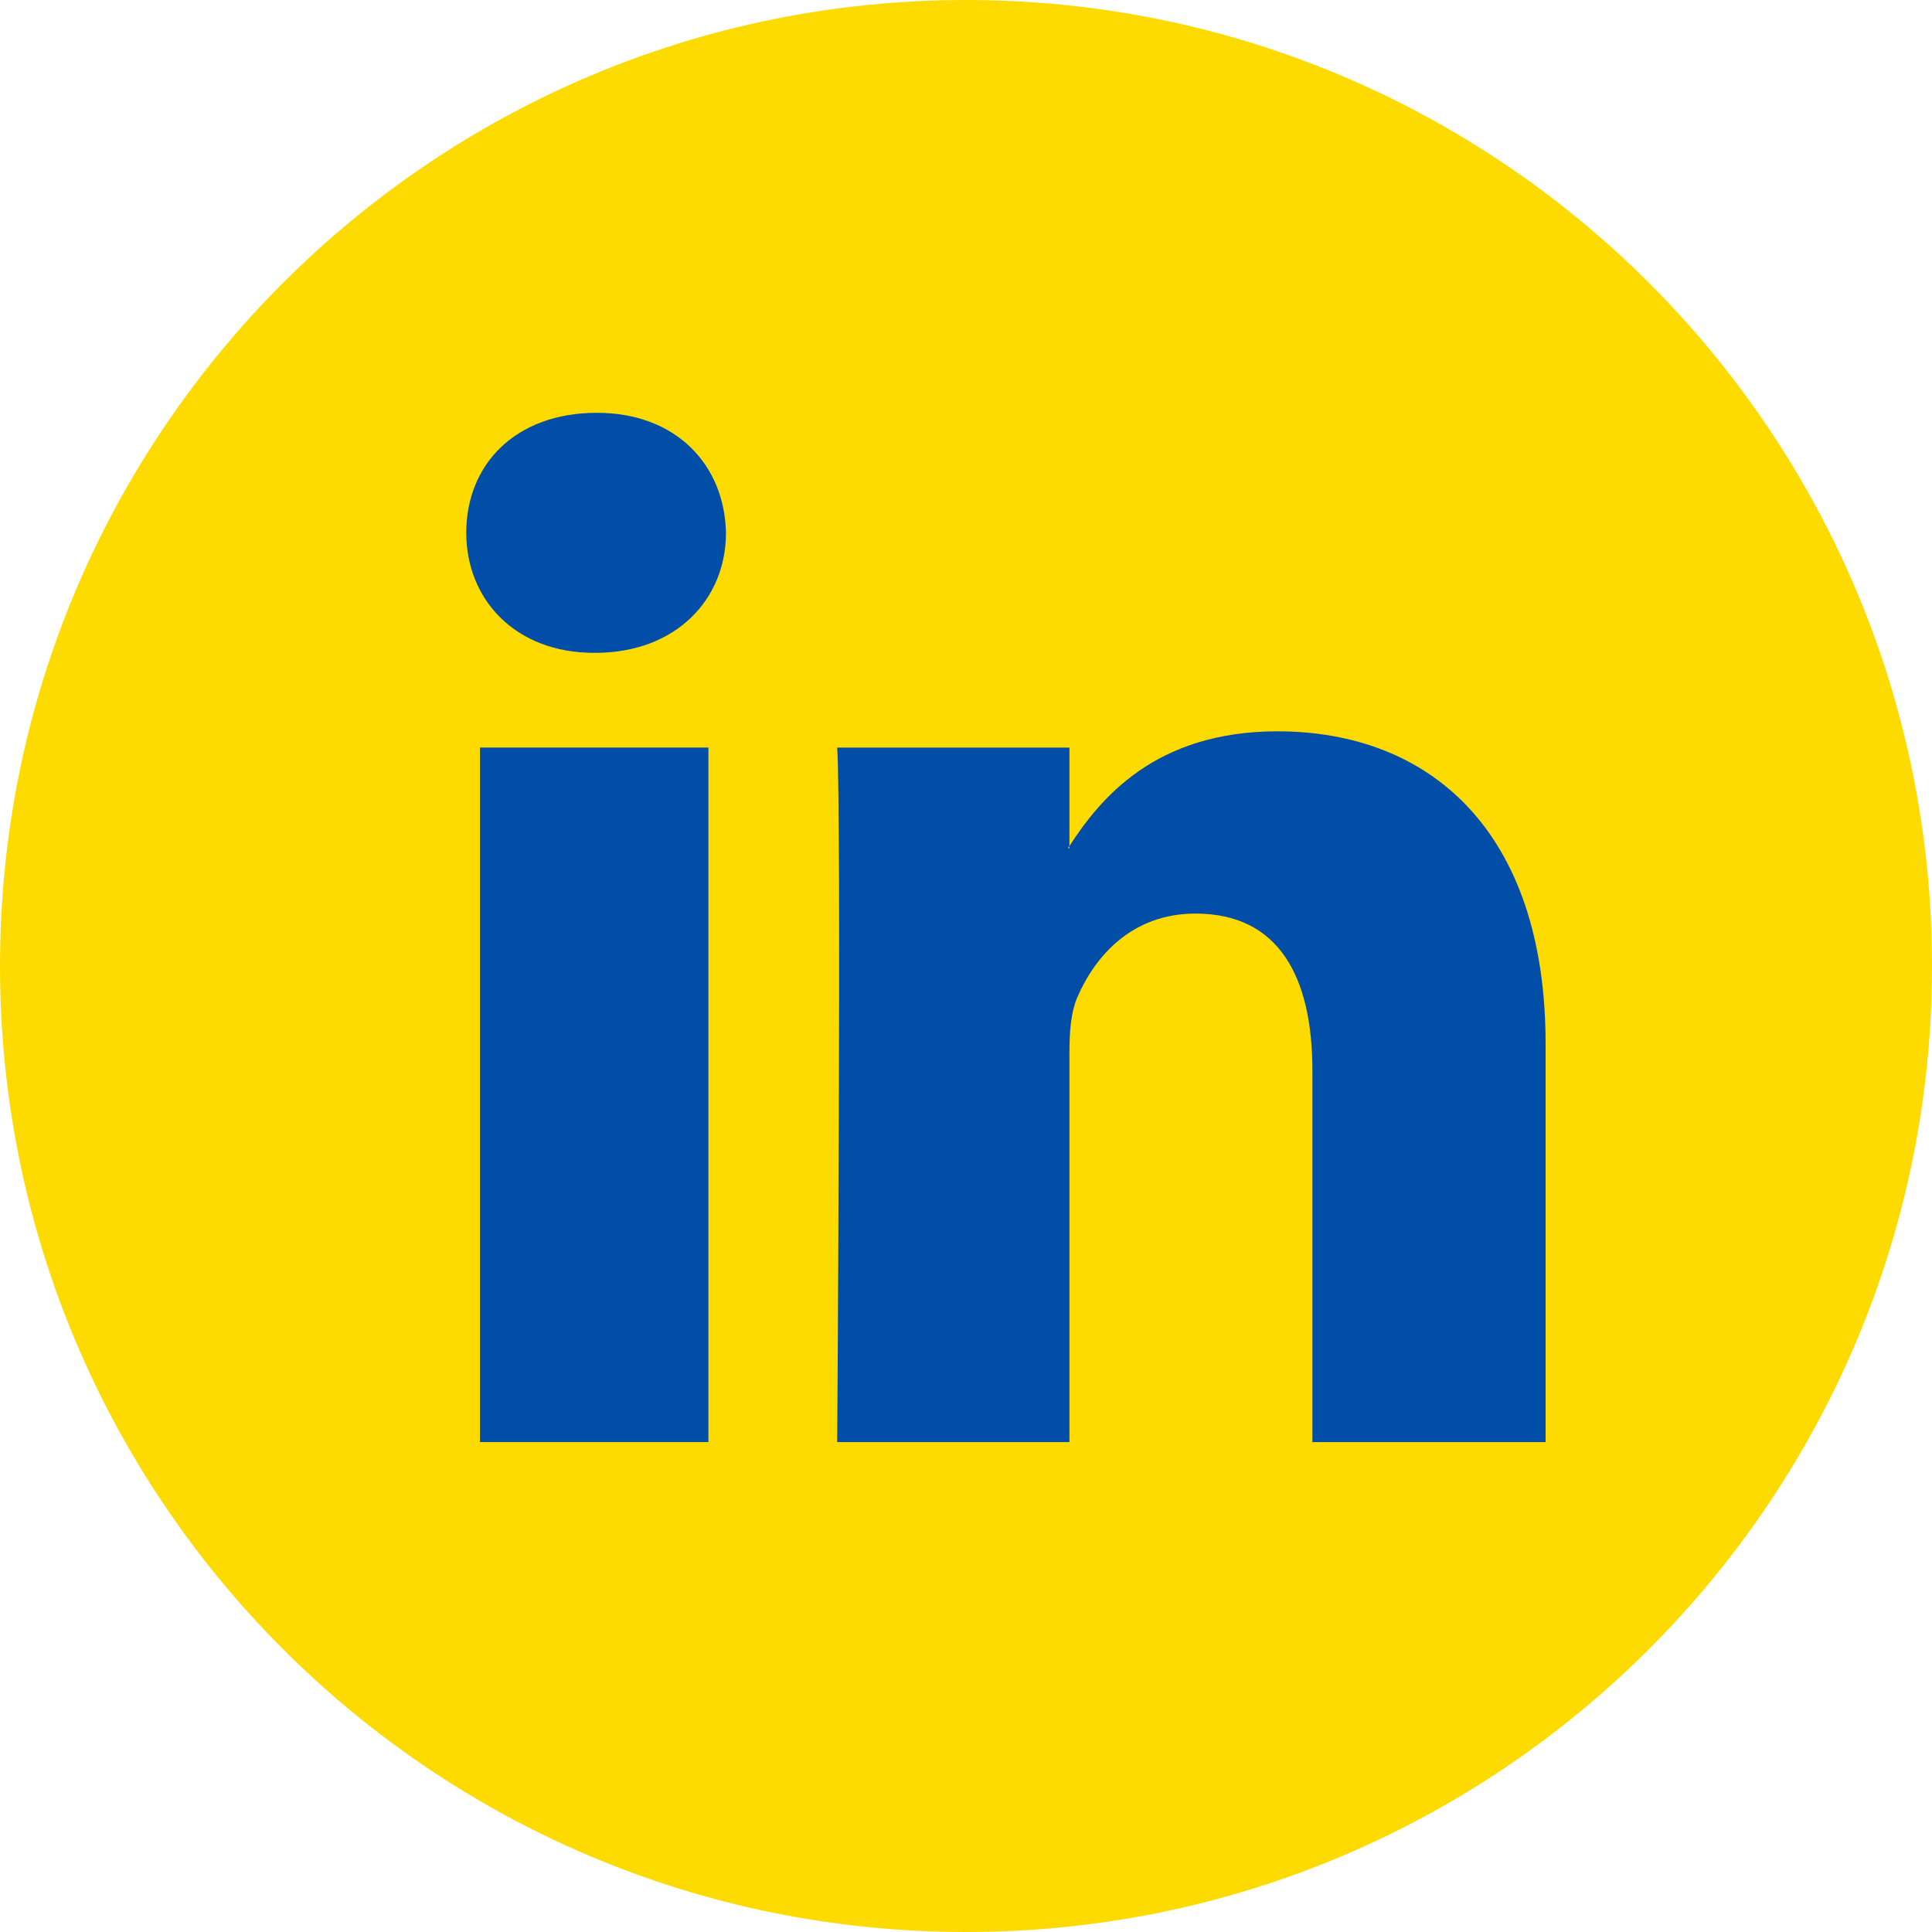
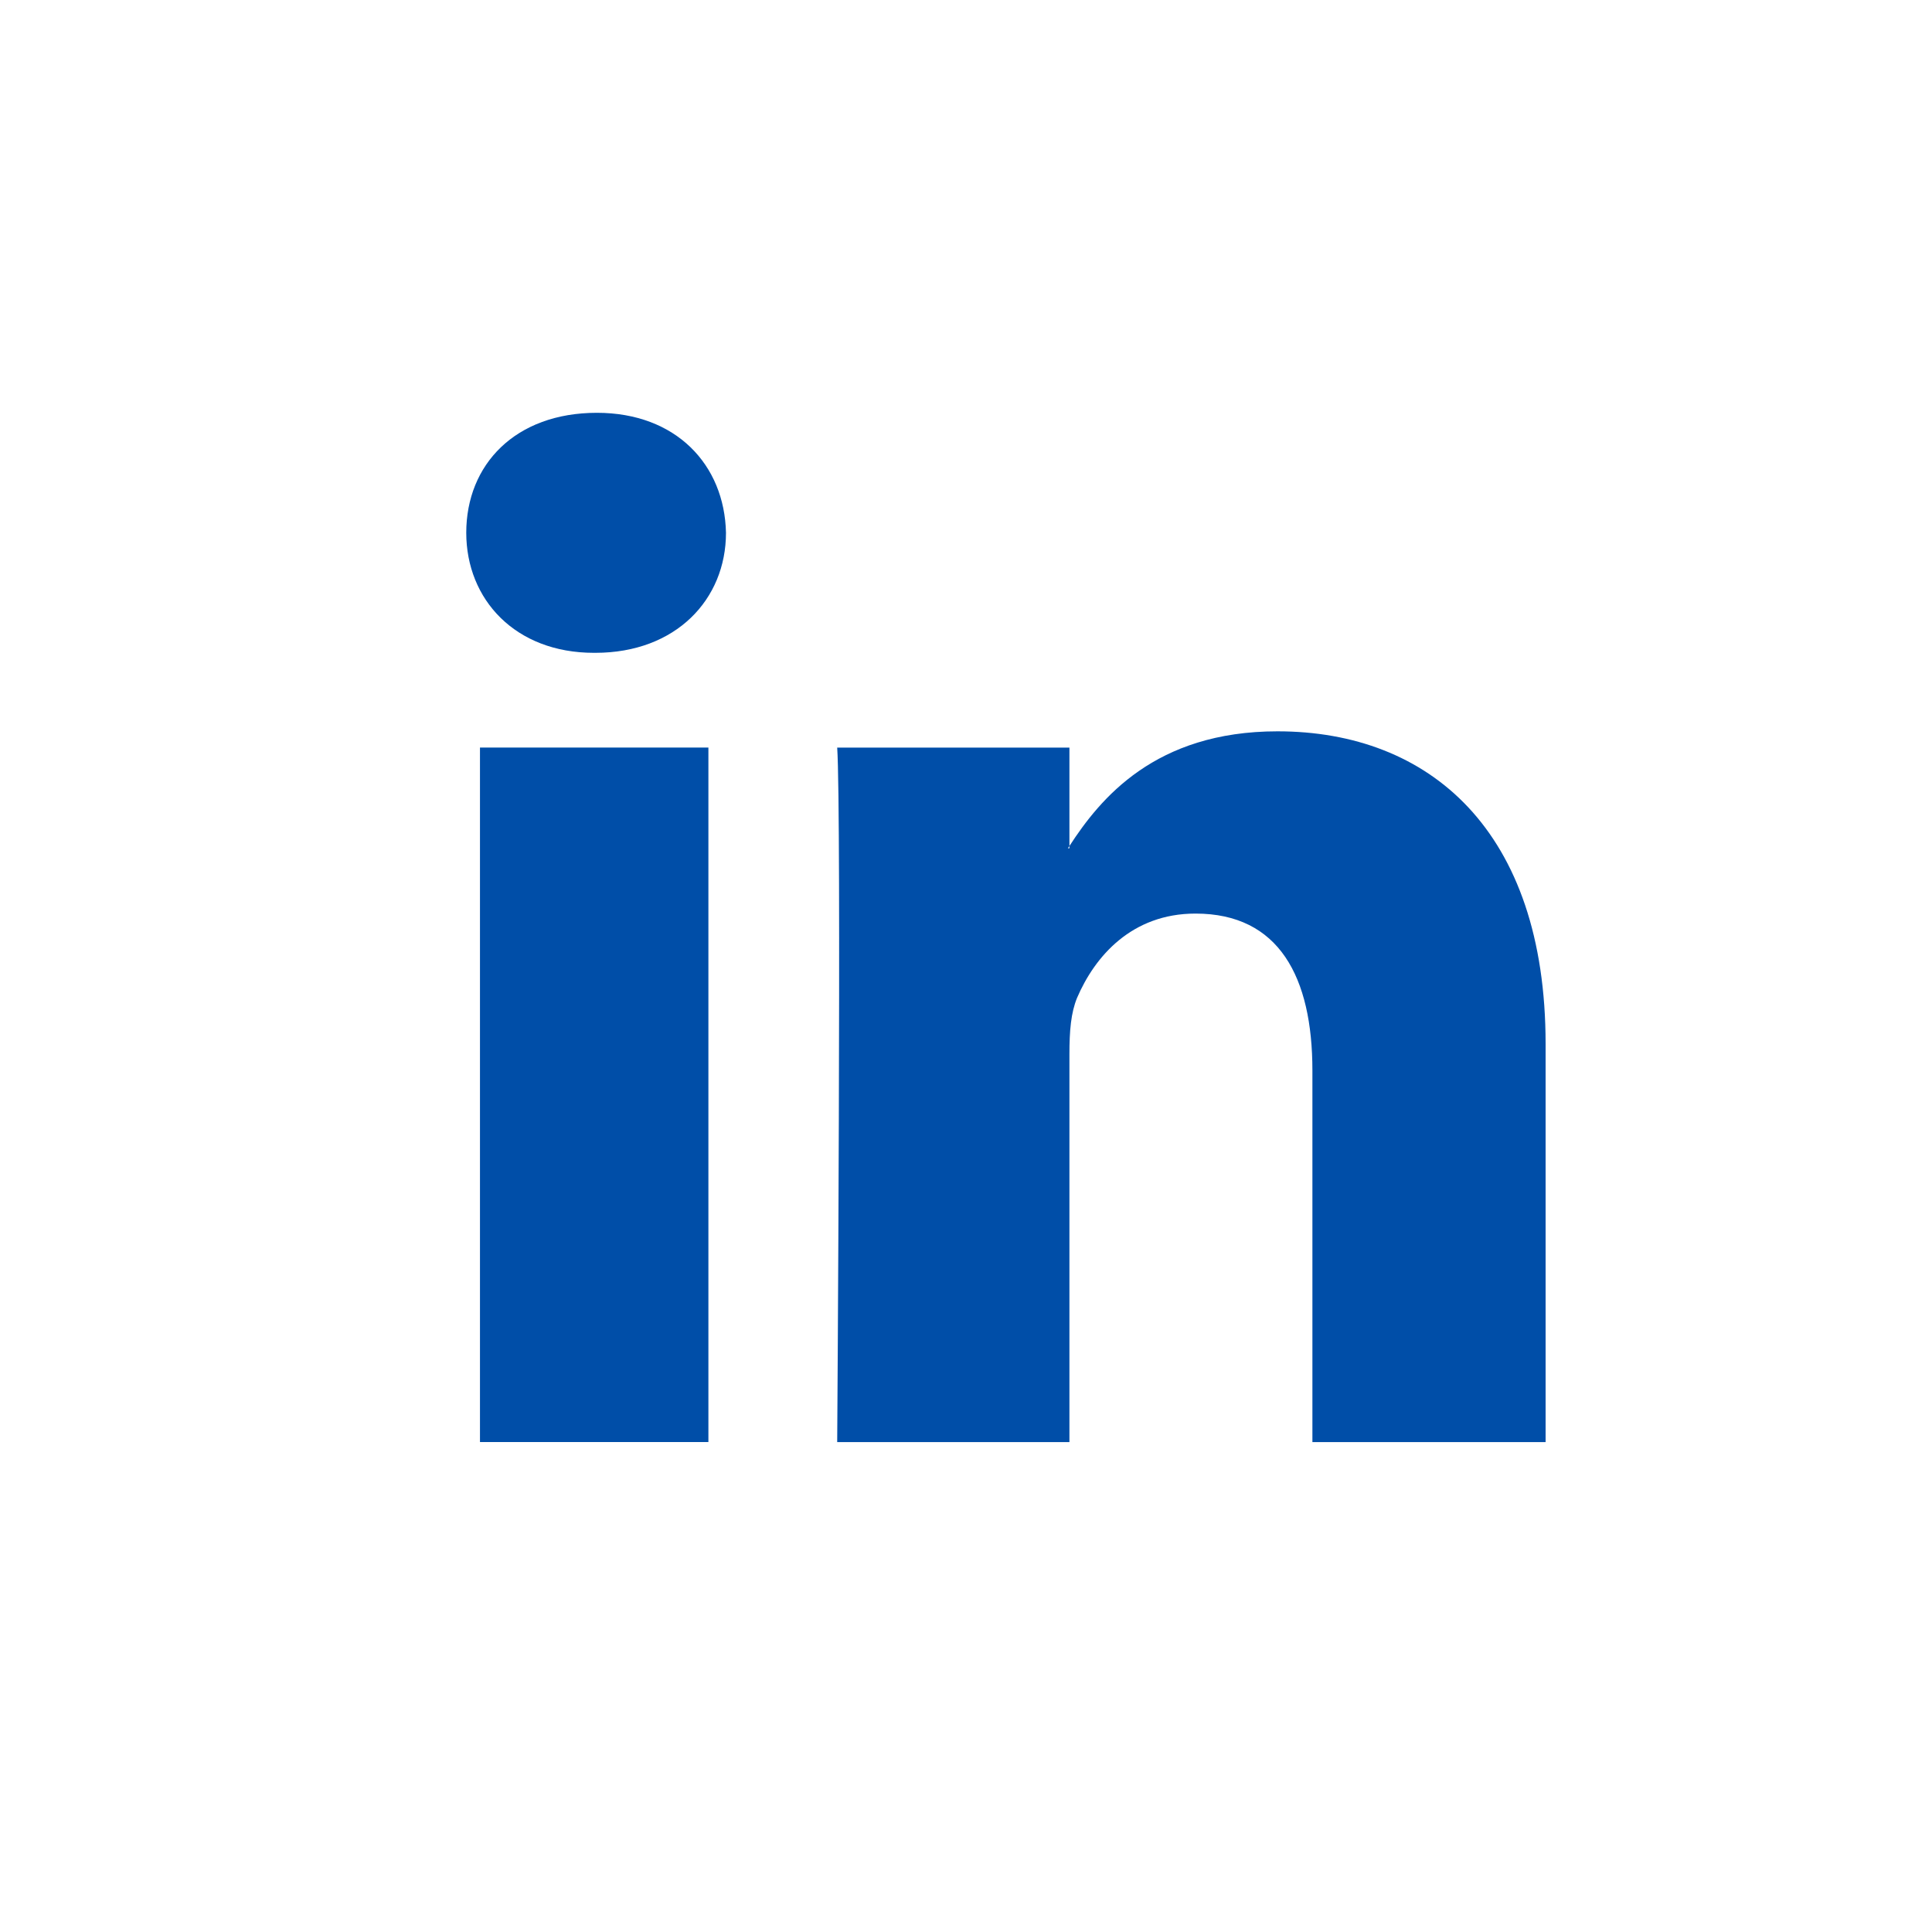
<svg xmlns="http://www.w3.org/2000/svg" width="30" height="30" viewBox="0 0 30 30">
  <g>
    <g>
      <g>
-         <path fill="#fedb00" d="M15 30c8.284 0 15-6.716 15-15 0-8.284-6.716-15-15-15C6.716 0 0 6.716 0 15c0 8.284 6.716 15 15 15z" />
-       </g>
+         </g>
      <g>
        <path fill="#004ea8" d="M7.453 22.392H11V11.608H7.453zM7.24 8.272c0 1.036.76 1.865 1.982 1.865h.023c1.25 0 2.028-.829 2.028-1.864-.023-1.058-.777-1.863-2.004-1.863C8 6.41 7.24 7.215 7.24 8.273zM24 16.209c0-3.312-1.804-4.853-4.163-4.853-1.905 0-2.755 1.048-3.231 1.781v.035h-.024c.006-.01.017-.023.024-.035v-1.528H13c.068 1.012 0 10.784 0 10.784h3.606v-6.023c0-.369.024-.643.118-.874.276-.645.849-1.31 1.84-1.31 1.298 0 1.815.988 1.815 2.437v5.77H24z" />
      </g>
    </g>
  </g>
</svg>